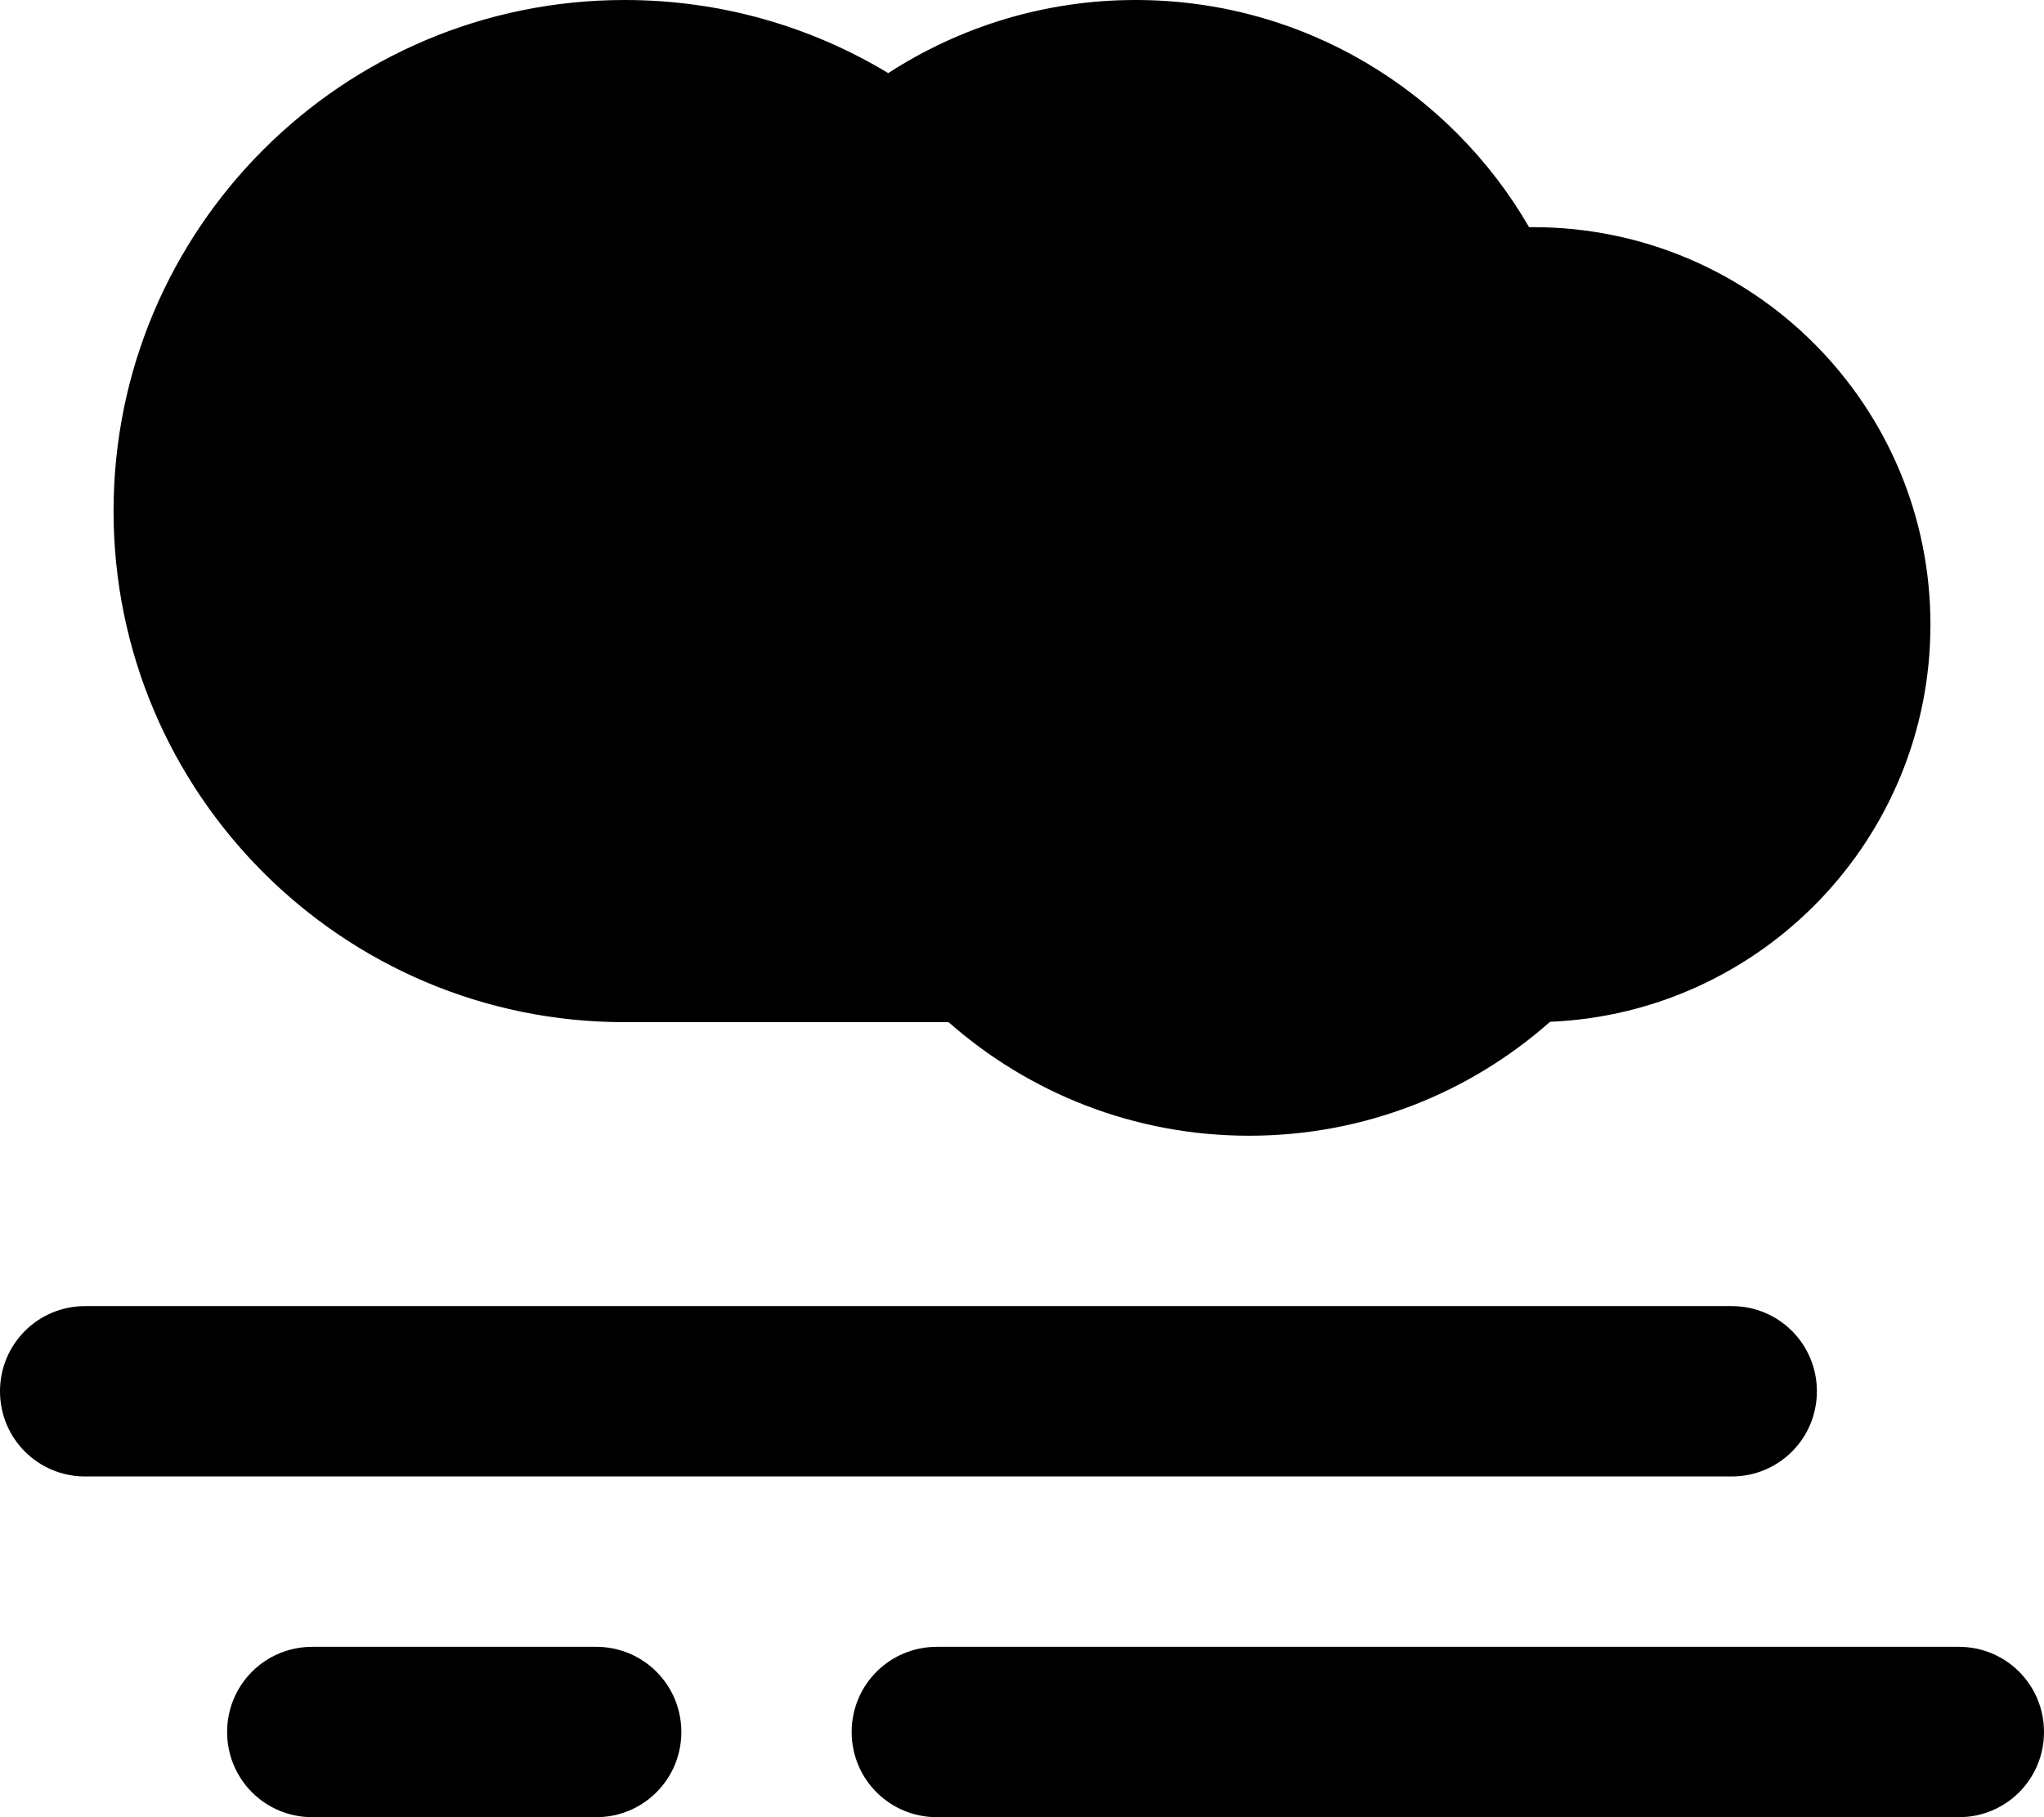
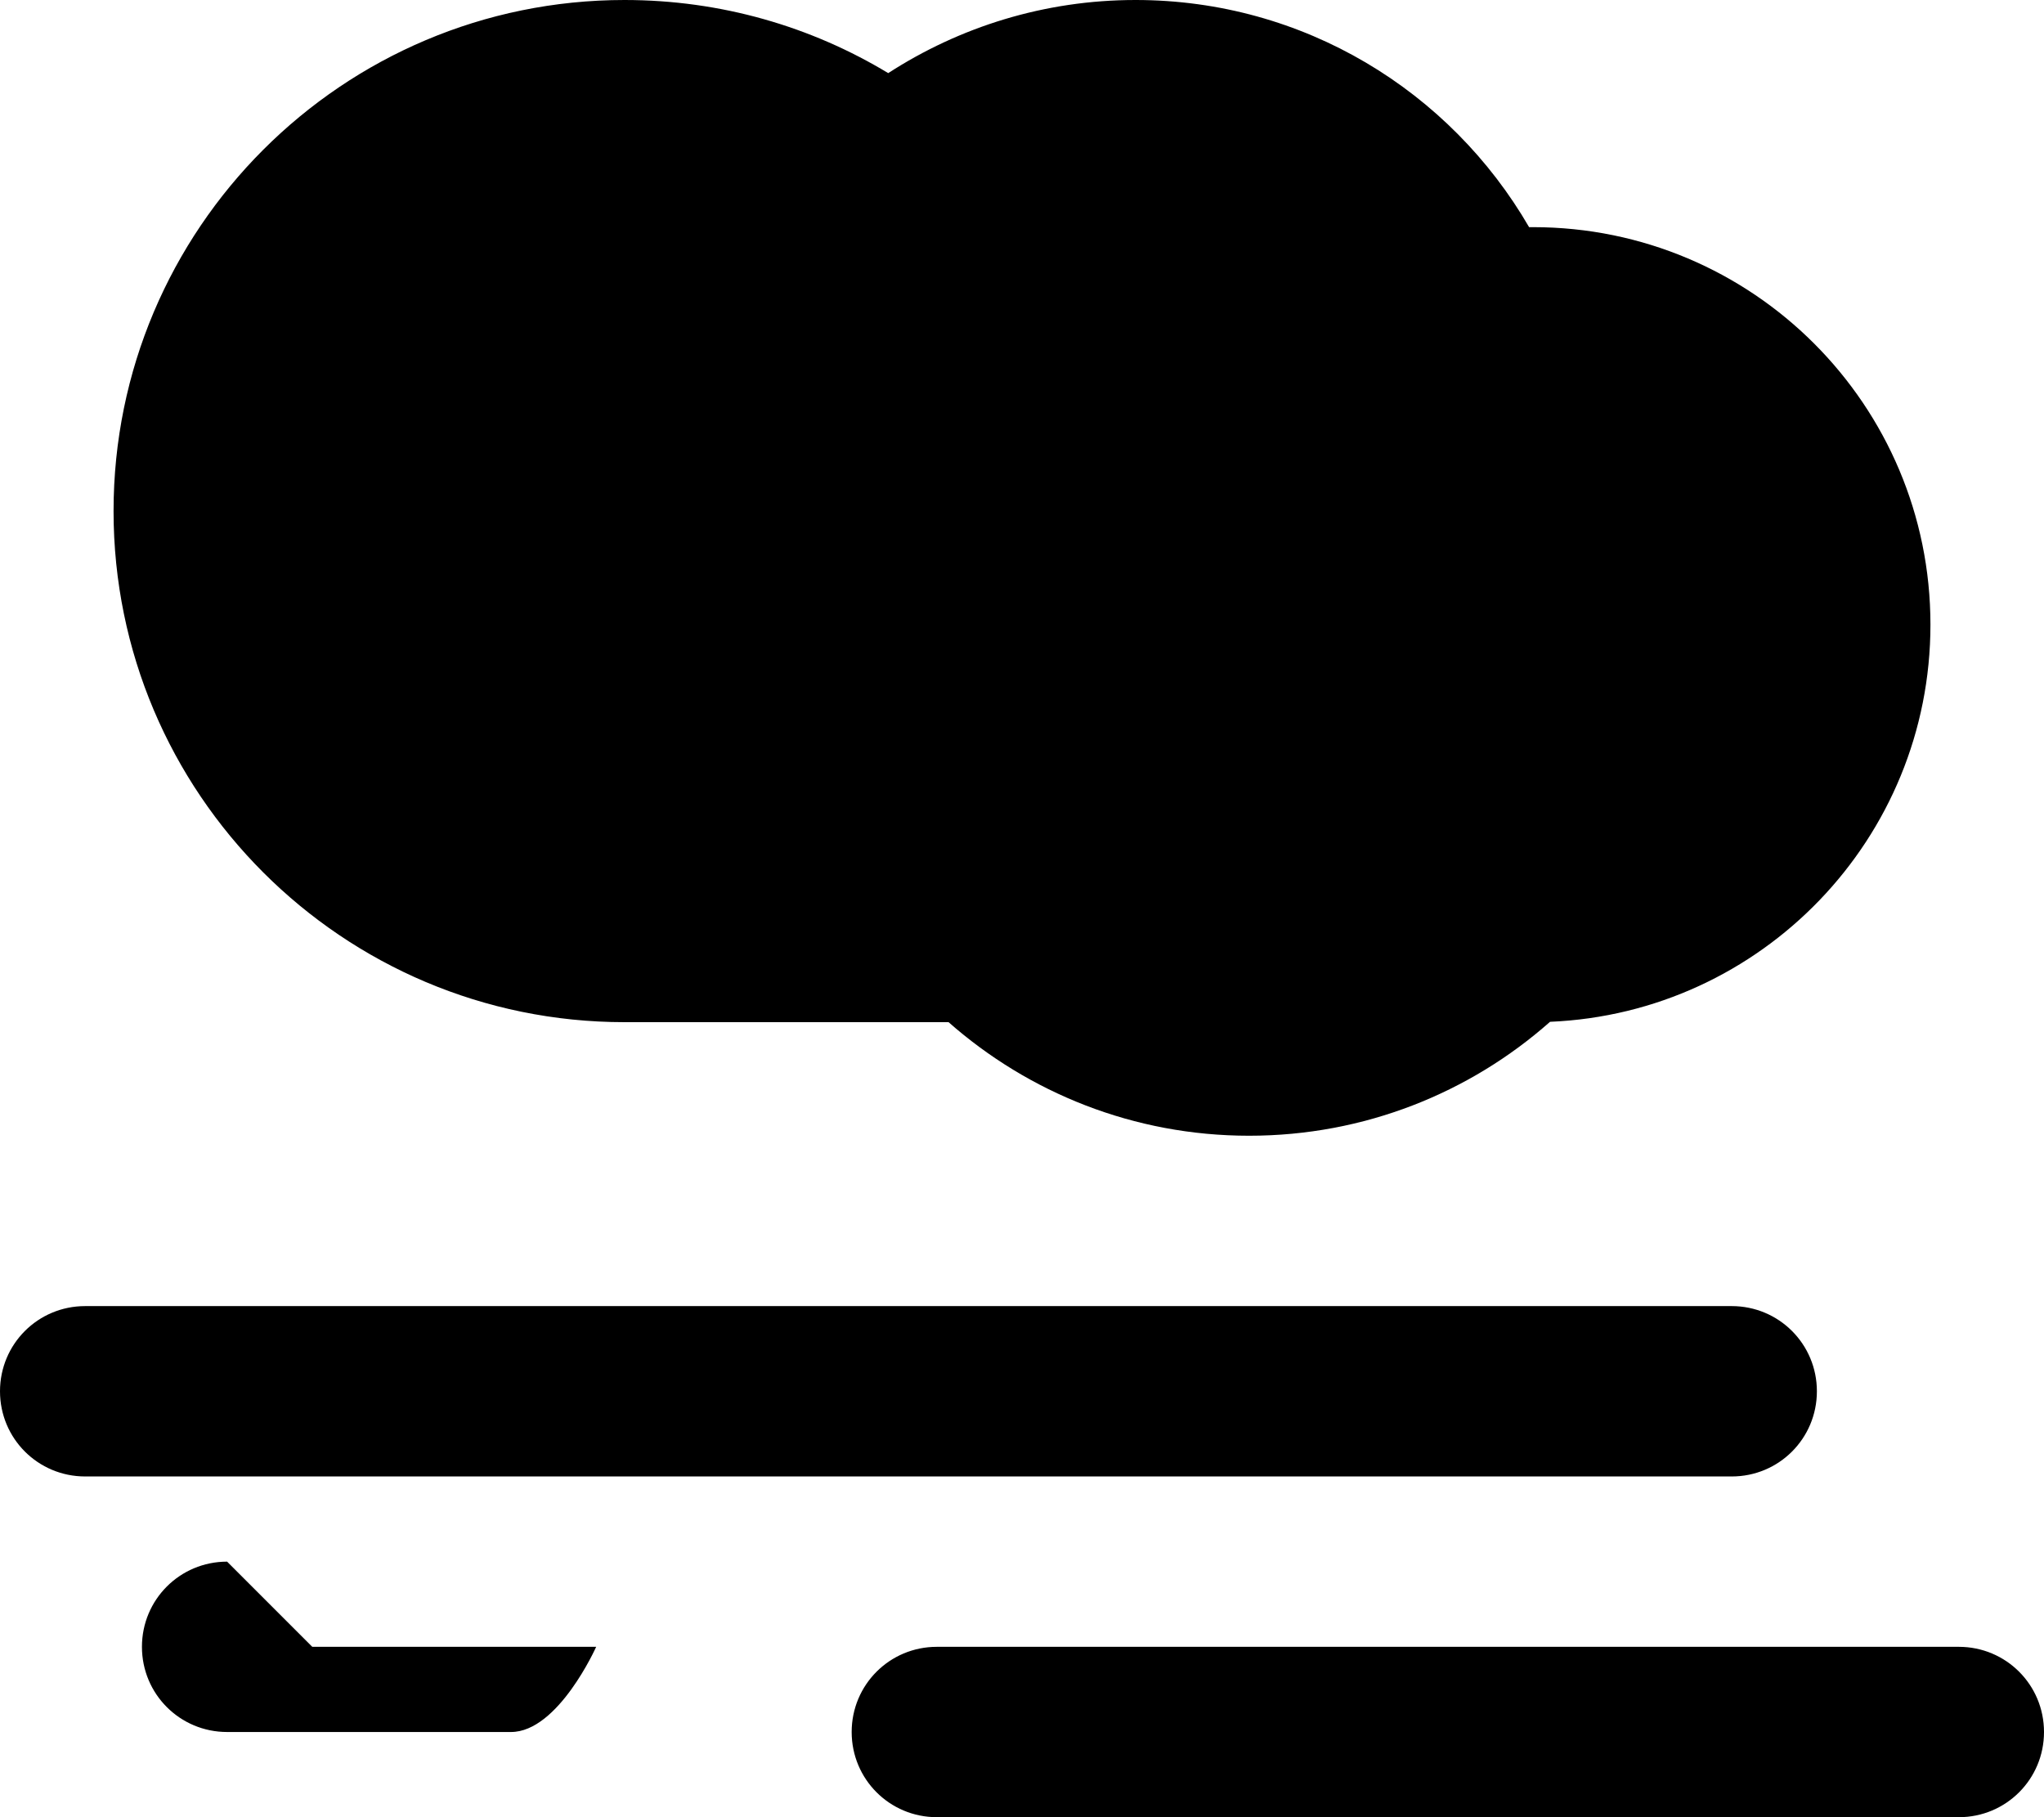
<svg xmlns="http://www.w3.org/2000/svg" viewBox="0 0 576 512">
-   <path fill="currentColor" d="M176 288C96.5 288 32 223.5 32 144S96.5 0 176 0c27.2 0 52.6 7.5 74.3 20.6 20.1-13 44-20.6 69.7-20.6 47.4 0 88.7 25.7 110.9 64l1.1 0c61.9 0 112 50.1 112 112 0 60.3-47.6 109.4-107.2 111.9-22.6 20-52.3 32.1-84.8 32.1-32.5 0-62.1-12.1-84.7-32L176 288zM512 392c0 13.3-10.7 24-24 24L24 416c-13.3 0-24-10.7-24-24s10.7-24 24-24l464 0c13.3 0 24 10.7 24 24zM88 464l80 0c13.3 0 24 10.7 24 24s-10.7 24-24 24l-80 0c-13.3 0-24-10.7-24-24s10.7-24 24-24zm176 0l288 0c13.3 0 24 10.7 24 24s-10.7 24-24 24l-288 0c-13.3 0-24-10.7-24-24s10.7-24 24-24z" />
+   <path fill="currentColor" d="M176 288C96.5 288 32 223.5 32 144S96.5 0 176 0c27.2 0 52.6 7.5 74.3 20.6 20.1-13 44-20.6 69.7-20.6 47.4 0 88.7 25.7 110.9 64l1.1 0c61.9 0 112 50.1 112 112 0 60.3-47.6 109.4-107.2 111.9-22.6 20-52.3 32.1-84.8 32.1-32.5 0-62.1-12.1-84.7-32L176 288zM512 392c0 13.3-10.7 24-24 24L24 416c-13.3 0-24-10.7-24-24s10.7-24 24-24l464 0c13.3 0 24 10.7 24 24zM88 464l80 0s-10.7 24-24 24l-80 0c-13.3 0-24-10.7-24-24s10.7-24 24-24zm176 0l288 0c13.3 0 24 10.7 24 24s-10.7 24-24 24l-288 0c-13.3 0-24-10.7-24-24s10.7-24 24-24z" />
</svg>